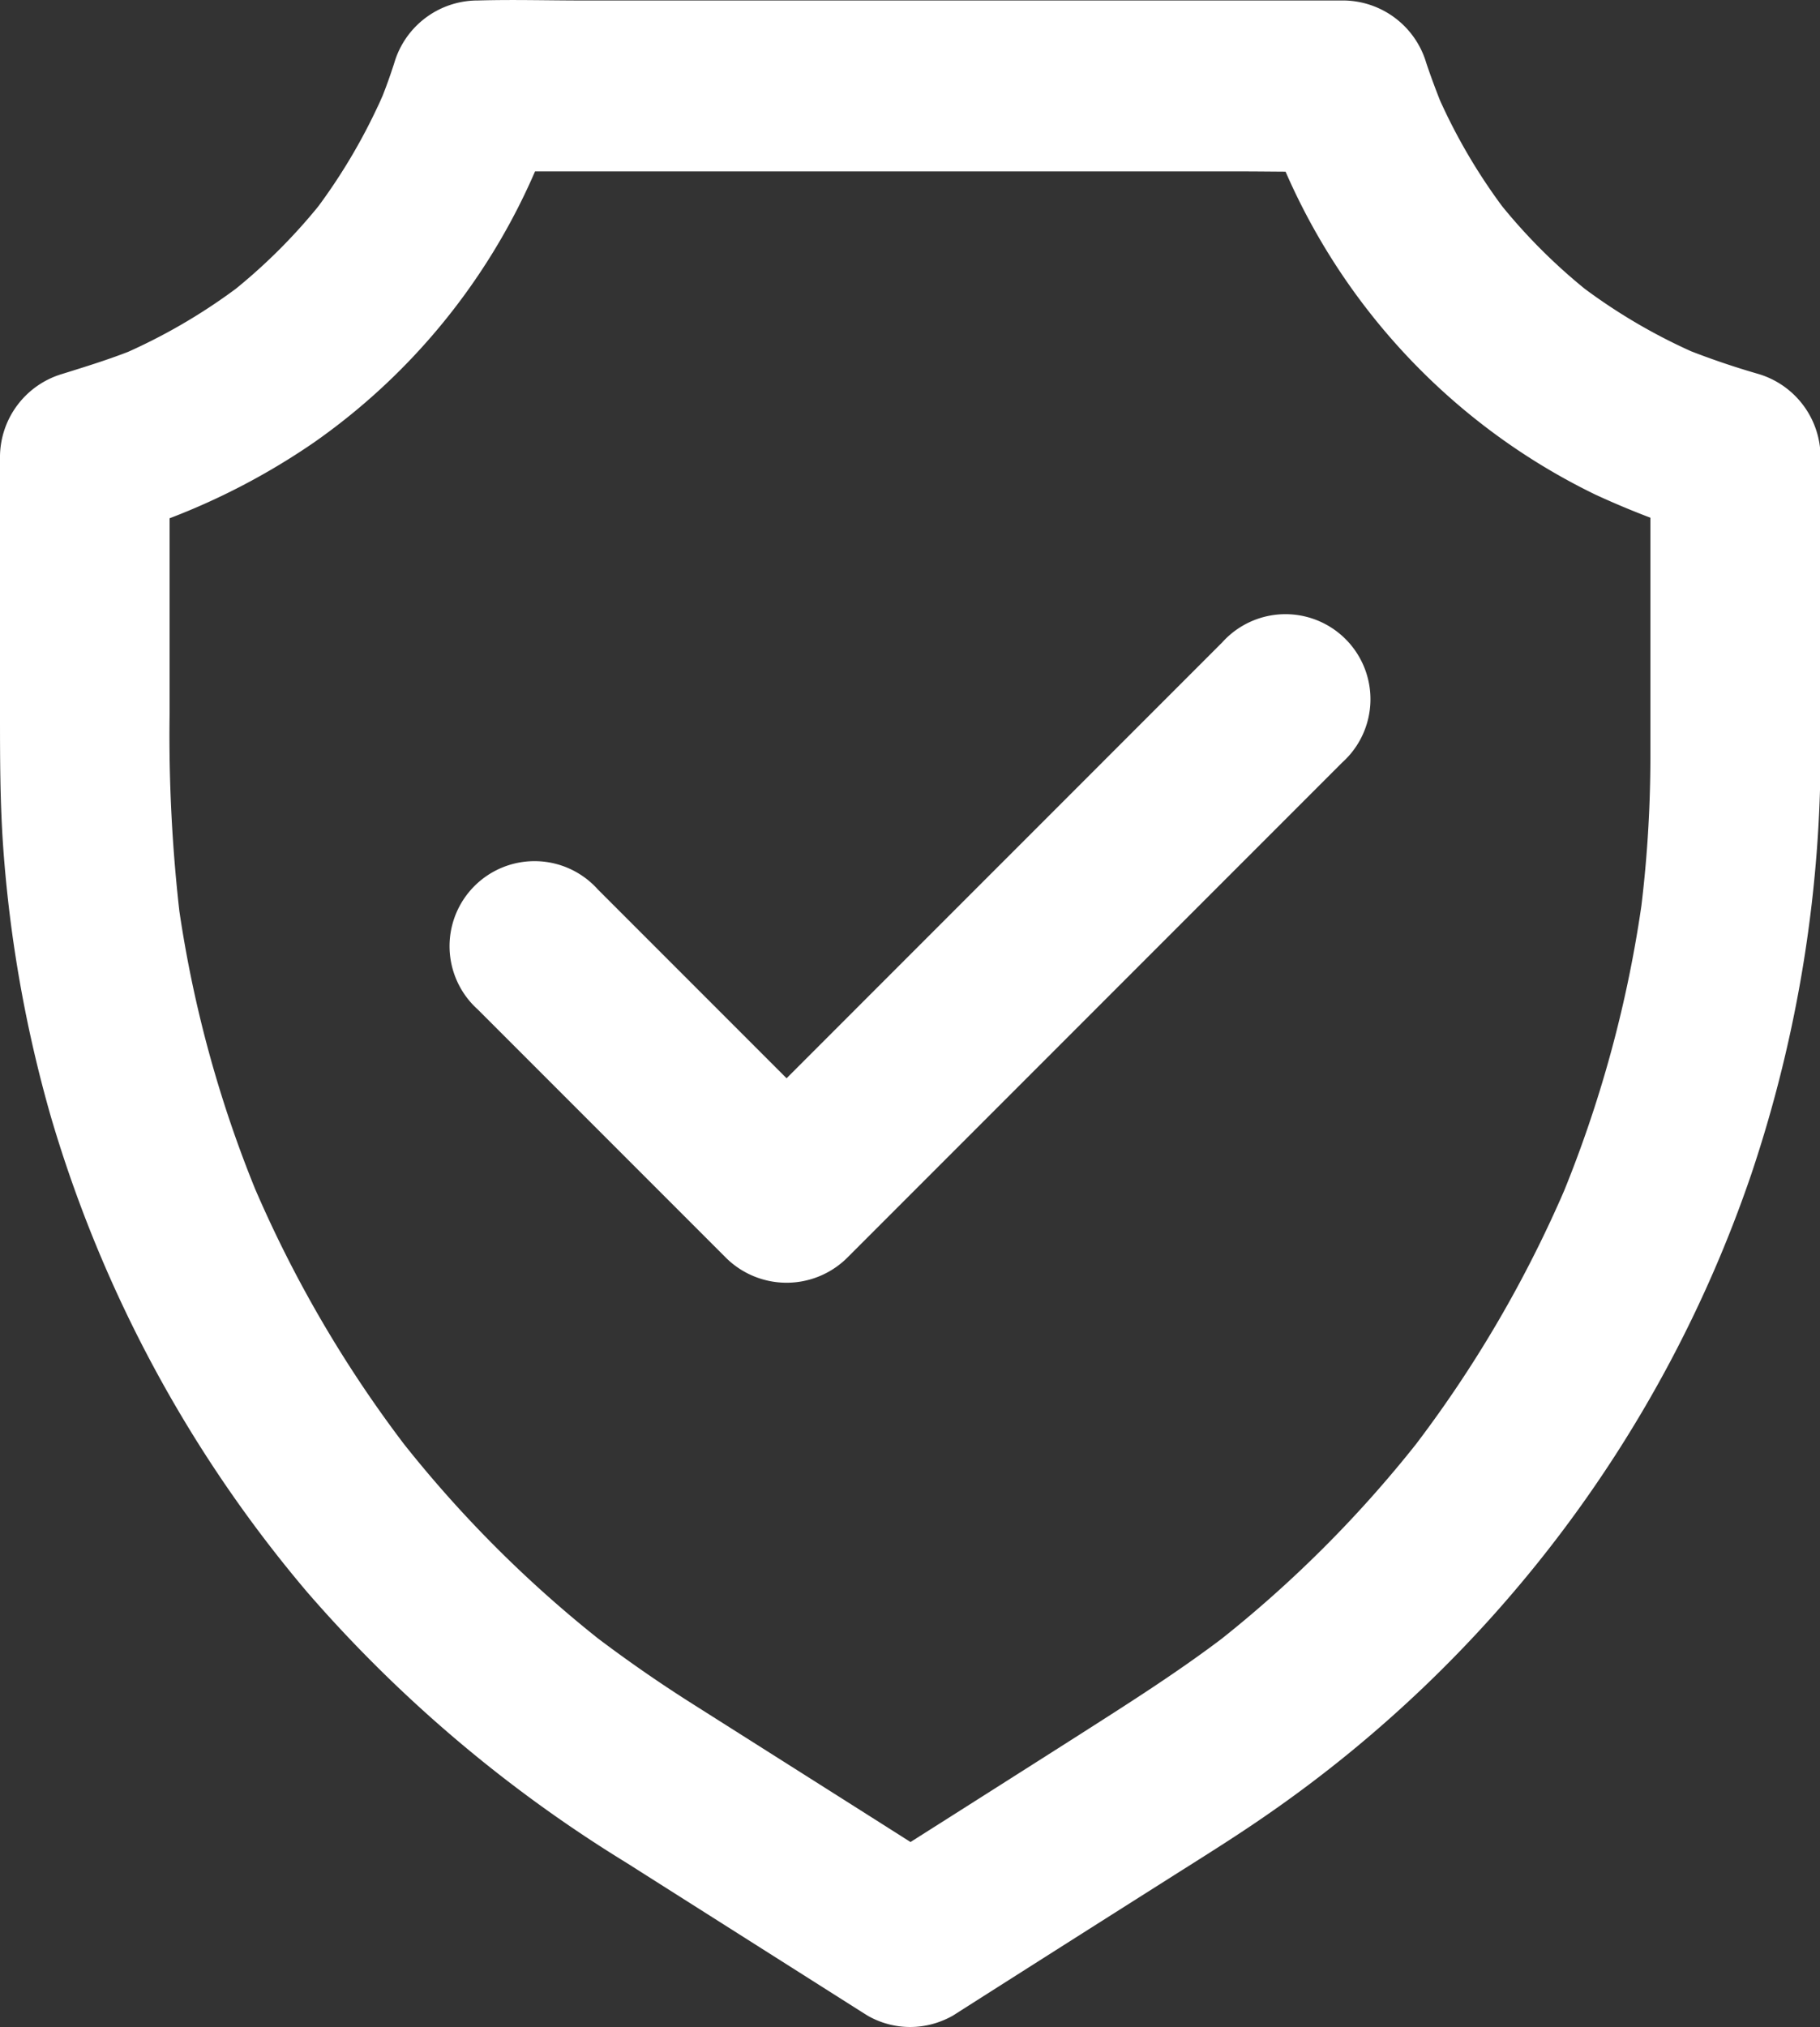
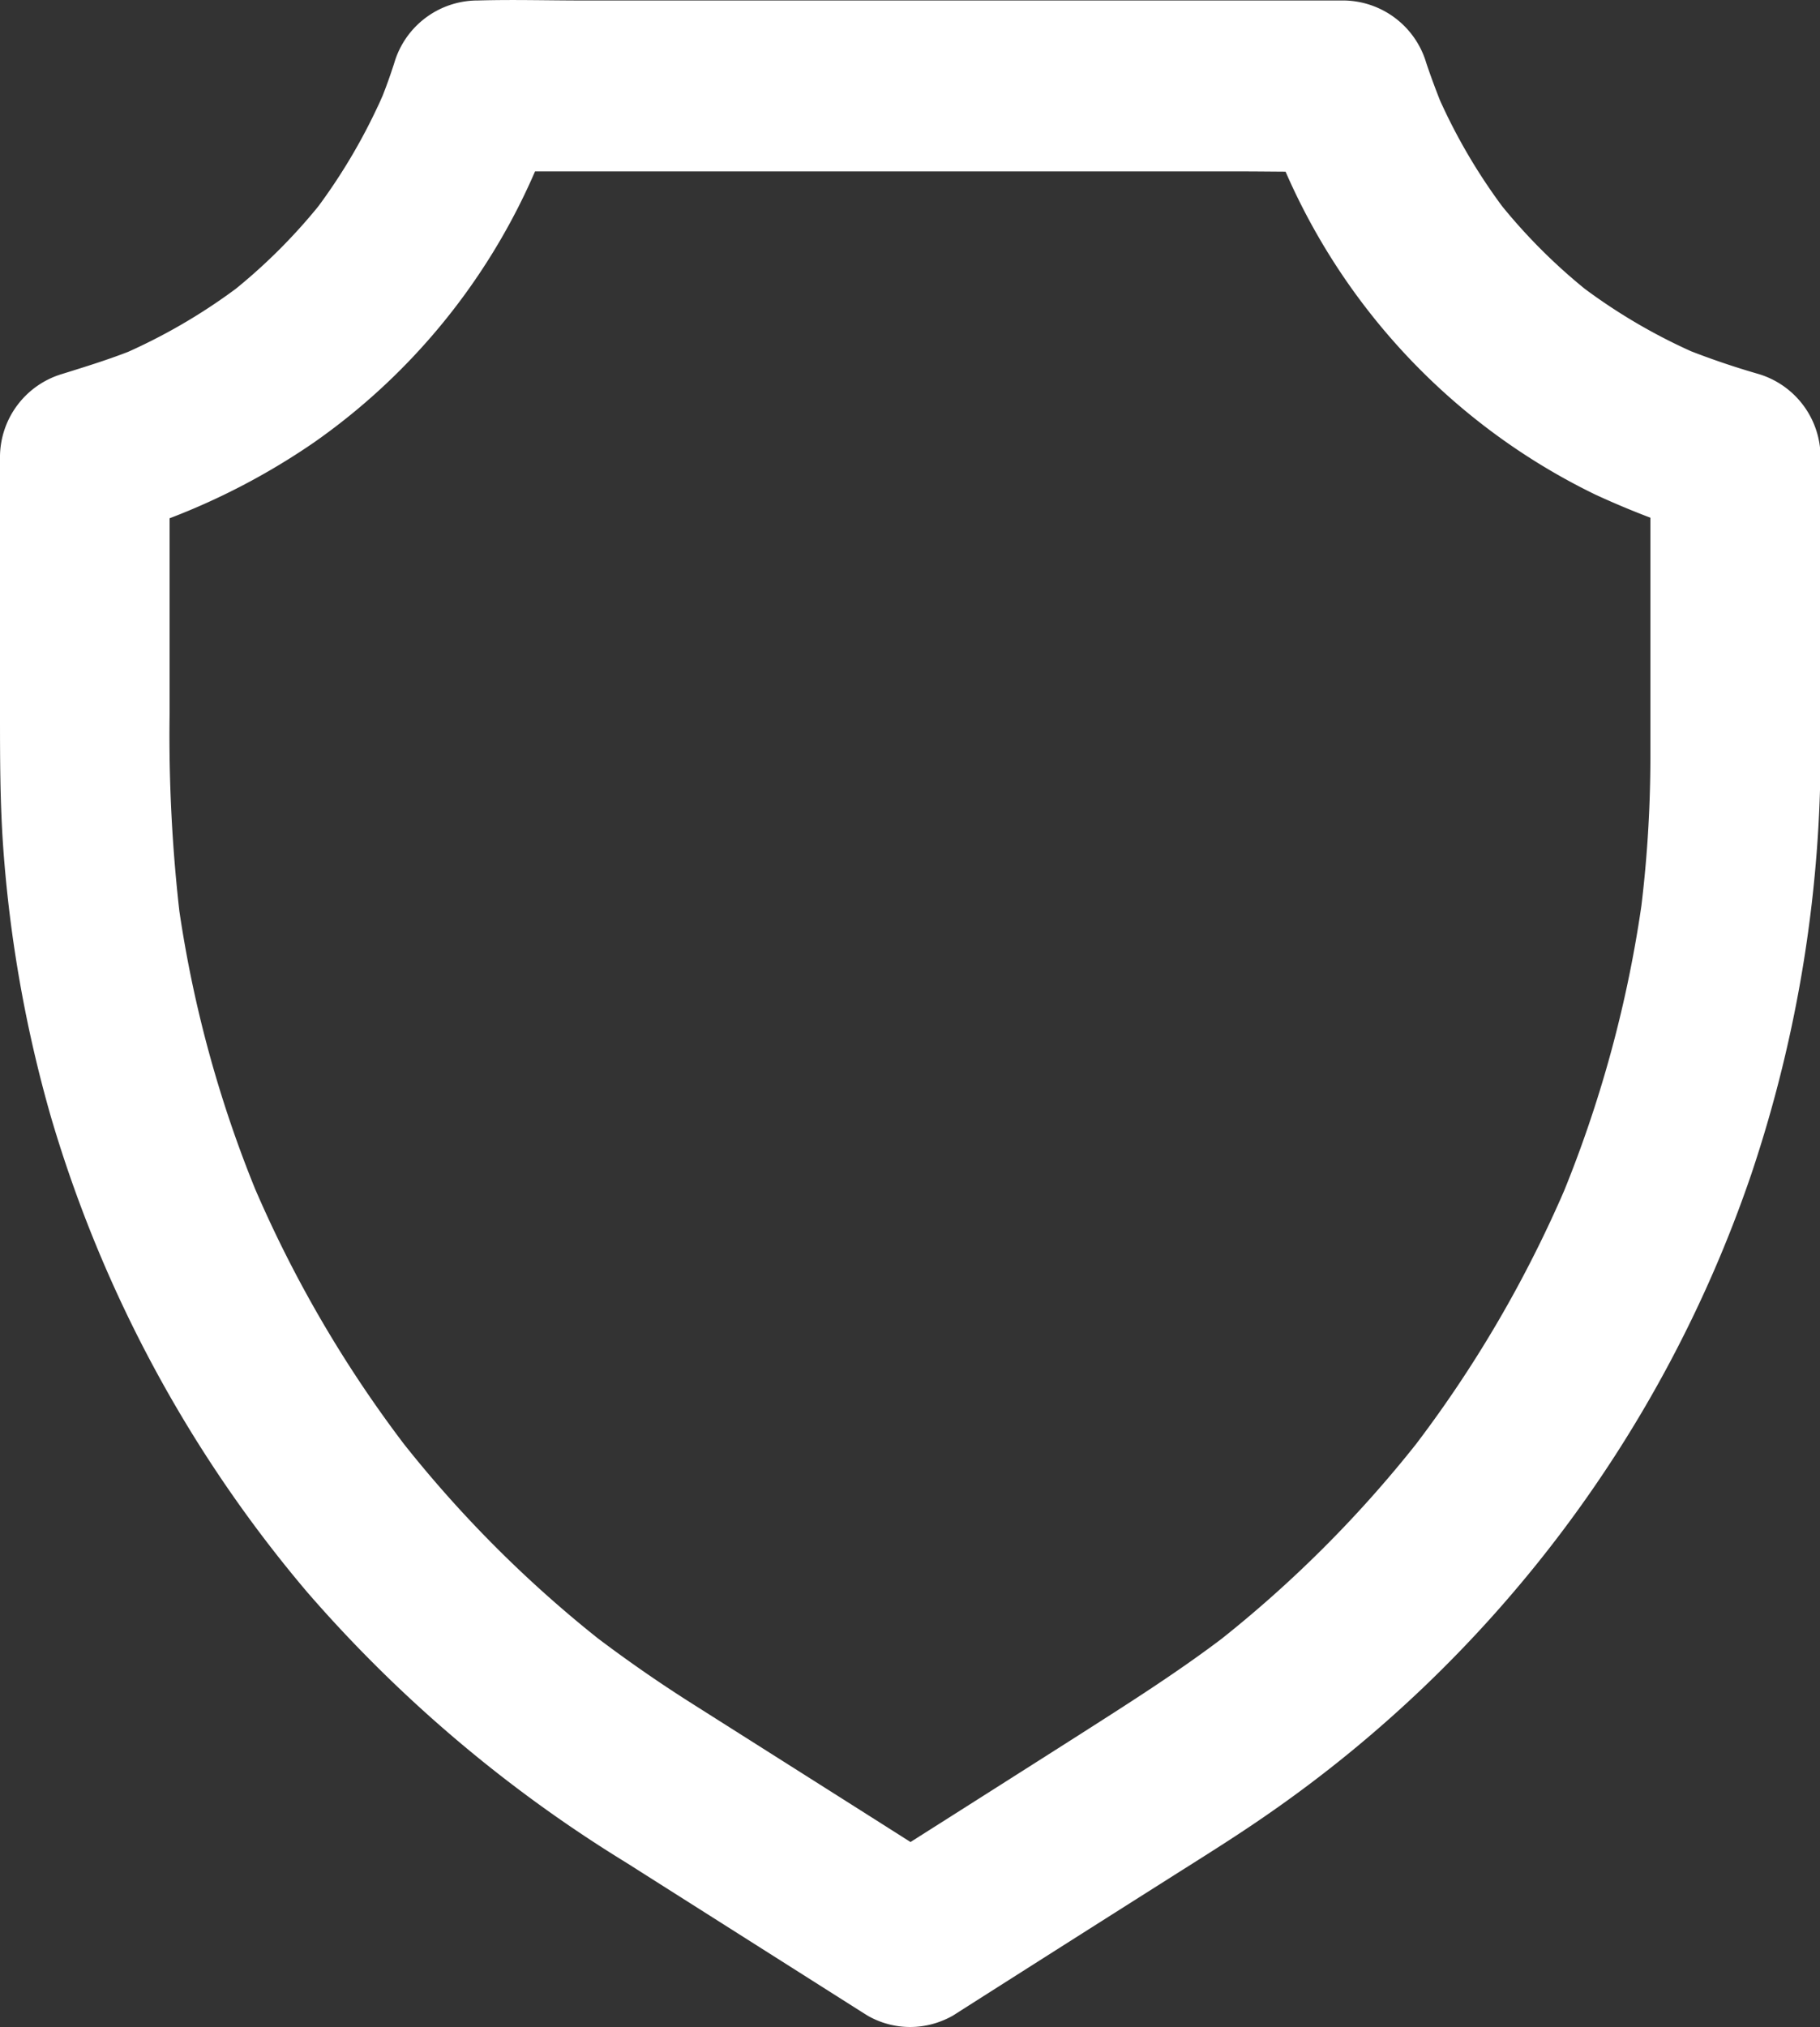
<svg xmlns="http://www.w3.org/2000/svg" width="29.979" height="33.378" viewBox="0 0 29.979 33.378">
  <rect x="0" y="0" width="29.979" height="33.378" fill="#333333" stroke="none" />
  <g id="Group_75031" data-name="Group 75031" transform="translate(-82.9 -34.078)">
    <path id="Path_69819" data-name="Path 69819" d="M98.6,67.261q1.771-1.127,3.546-2.25c.534-.339,1.076-.674,1.6-1.037a21.1,21.1,0,0,0,8-10.56,21.908,21.908,0,0,0,1.142-7.182v-4.65a1.432,1.432,0,0,0-1.027-1.348,13.019,13.019,0,0,1-1.258-.433c.112.045.224.094.335.14a9.414,9.414,0,0,1-2.044-1.191l.283.22a9.345,9.345,0,0,1-1.663-1.659l.22.283a9.452,9.452,0,0,1-1.195-2.047c.045.112.094.224.14.335-.1-.252-.2-.51-.286-.769a1.435,1.435,0,0,0-1.348-1.027H92.5c-.576,0-1.156-.017-1.733,0h-.024a1.432,1.432,0,0,0-1.348,1.027c-.084.262-.178.517-.286.769.045-.112.094-.224.14-.335a9.535,9.535,0,0,1-1.195,2.047l.22-.283a9.345,9.345,0,0,1-1.663,1.659l.283-.22a9.5,9.5,0,0,1-2.044,1.191c.112-.045.224-.094.335-.14-.412.171-.831.3-1.258.433A1.432,1.432,0,0,0,82.9,41.582v4.213c0,.741,0,1.481.052,2.222a21.683,21.683,0,0,0,.789,4.457,21.458,21.458,0,0,0,4.22,7.818,22.572,22.572,0,0,0,5.261,4.457L97.09,67.2l.1.063a1.407,1.407,0,0,0,1.911-.5,1.427,1.427,0,0,0-.5-1.911q-.943-.6-1.883-1.195L94.306,62.13q-.844-.534-1.642-1.142l.283.22a19.881,19.881,0,0,1-3.532-3.532l.22.283a20.086,20.086,0,0,1-2.575-4.405c.045.112.094.224.14.335a19.829,19.829,0,0,1-1.38-5.055c.017.122.035.248.049.37a25.737,25.737,0,0,1-.175-3.4V41.6c-.342.451-.685.9-1.027,1.348a11.335,11.335,0,0,0,3.4-1.582,10.562,10.562,0,0,0,4.028-5.491L90.742,36.9H103.28c.576,0,1.156.014,1.733,0h.024l-1.348-1.027a10.626,10.626,0,0,0,5.481,6.344,14.116,14.116,0,0,0,1.942.73c-.342-.451-.685-.9-1.027-1.348V46.55a20.452,20.452,0,0,1-.175,2.655c.017-.122.035-.248.049-.37a20.159,20.159,0,0,1-1.38,5.055c.045-.112.094-.224.14-.335a20.087,20.087,0,0,1-2.575,4.405l.22-.283a19.881,19.881,0,0,1-3.532,3.532l.283-.22c-.783.6-1.614,1.125-2.445,1.656q-1.383.88-2.767,1.757l-.716.454a1.465,1.465,0,0,0-.643.835,1.444,1.444,0,0,0,.14,1.076A1.418,1.418,0,0,0,98.6,67.261Z" fill="#fff" />
-     <path id="Path_69820" data-name="Path 69820" d="M297.158,331.9l3.588,3.588.51.51a1.419,1.419,0,0,0,1.977,0l2.77-2.77,4.384-4.384,1.01-1.01a1.4,1.4,0,1,0-1.977-1.977l-2.77,2.77-4.384,4.384-1.01,1.01h1.977l-3.588-3.588-.51-.51a1.4,1.4,0,1,0-1.977,1.977Z" transform="translate(-206.388 -281.202)" fill="#fff" />
  </g>
</svg>